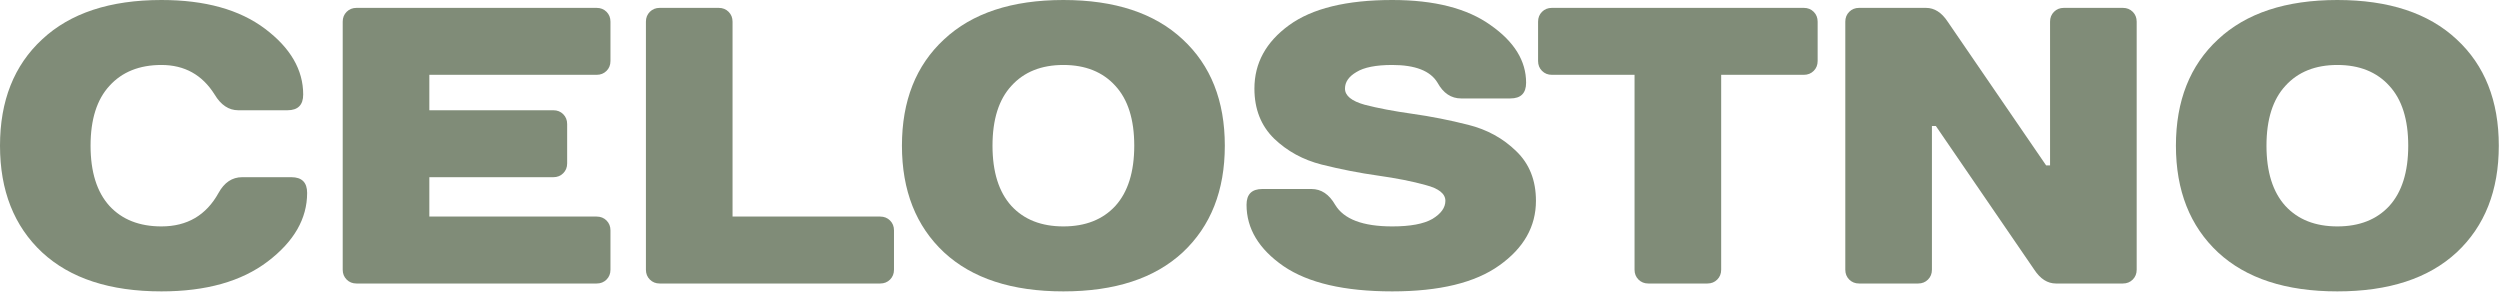
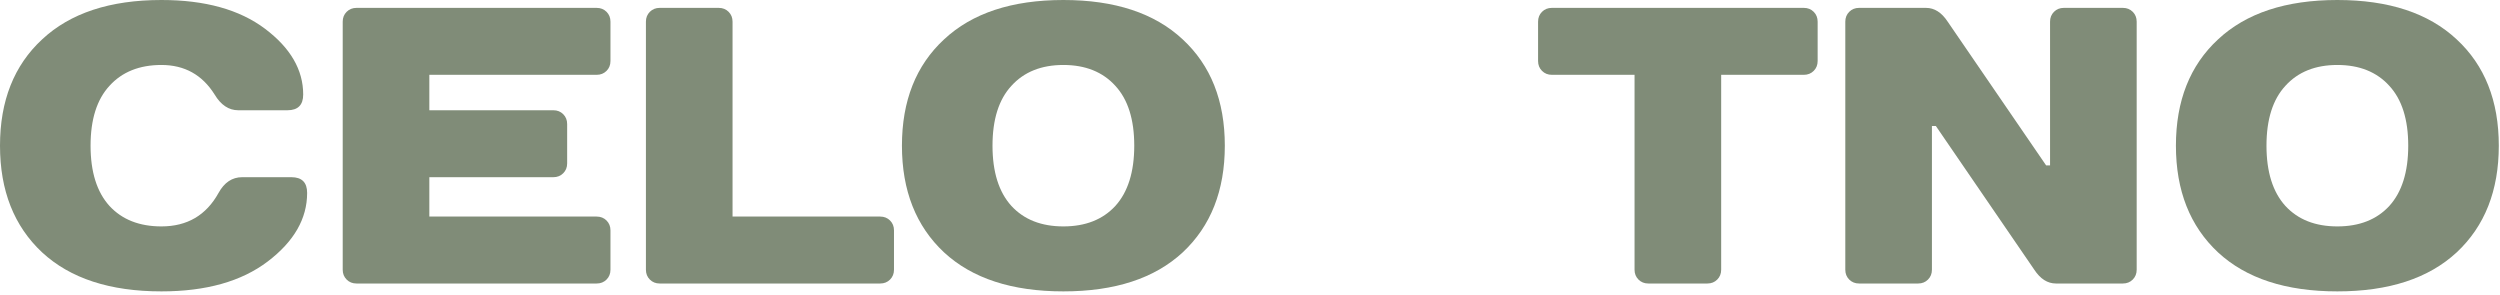
<svg xmlns="http://www.w3.org/2000/svg" width="610" height="72" viewBox="0 0 610 72" fill="none">
  <path d="M39.392 0C50.024 0 58.447 2.338 64.66 7.014C70.873 11.689 73.979 17.038 73.979 23.058C73.979 25.621 72.698 26.902 70.136 26.902H58.127C55.821 26.902 53.899 25.621 52.362 23.058C49.352 18.255 45.028 15.853 39.392 15.853C34.011 15.853 29.784 17.55 26.709 20.945C23.635 24.276 22.098 29.143 22.098 35.548C22.098 41.954 23.635 46.854 26.709 50.248C29.784 53.579 34.011 55.244 39.392 55.244C45.669 55.244 50.312 52.522 53.323 47.078C54.732 44.516 56.654 43.235 59.087 43.235H71.097C73.659 43.235 74.94 44.516 74.94 47.078C74.94 53.355 71.738 58.927 65.332 63.795C58.927 68.663 50.28 71.097 39.392 71.097C26.837 71.097 17.134 67.927 10.28 61.585C3.427 55.18 0 46.501 0 35.548C0 24.596 3.427 15.949 10.28 9.608C17.134 3.203 26.837 0 39.392 0Z" fill="#808C78" />
  <path d="M148.953 5.284V14.892C148.953 15.853 148.633 16.653 147.993 17.294C147.352 17.934 146.551 18.255 145.591 18.255H104.758V26.902H135.022C135.983 26.902 136.784 27.222 137.424 27.862C138.065 28.503 138.385 29.303 138.385 30.264V39.872C138.385 40.833 138.065 41.633 137.424 42.274C136.784 42.914 135.983 43.235 135.022 43.235H104.758V52.842H145.591C146.551 52.842 147.352 53.163 147.993 53.803C148.633 54.444 148.953 55.244 148.953 56.205V65.813C148.953 66.774 148.633 67.574 147.993 68.215C147.352 68.855 146.551 69.175 145.591 69.175H86.984C86.023 69.175 85.222 68.855 84.582 68.215C83.941 67.574 83.621 66.774 83.621 65.813V5.284C83.621 4.323 83.941 3.523 84.582 2.882C85.222 2.242 86.023 1.922 86.984 1.922H145.591C146.551 1.922 147.352 2.242 147.993 2.882C148.633 3.523 148.953 4.323 148.953 5.284Z" fill="#808C78" />
  <path d="M218.133 56.205V65.813C218.133 66.774 217.812 67.574 217.172 68.215C216.531 68.855 215.731 69.175 214.77 69.175H160.967C160.006 69.175 159.205 68.855 158.565 68.215C157.924 67.574 157.604 66.774 157.604 65.813V5.284C157.604 4.323 157.924 3.523 158.565 2.882C159.205 2.242 160.006 1.922 160.967 1.922H175.378C176.339 1.922 177.14 2.242 177.78 2.882C178.421 3.523 178.741 4.323 178.741 5.284V52.842H214.77C215.731 52.842 216.531 53.163 217.172 53.803C217.812 54.444 218.133 55.244 218.133 56.205Z" fill="#808C78" />
  <path d="M246.782 50.248C249.857 53.579 254.084 55.244 259.465 55.244C264.845 55.244 269.072 53.579 272.147 50.248C275.221 46.854 276.758 41.954 276.758 35.548C276.758 29.143 275.221 24.276 272.147 20.945C269.072 17.55 264.845 15.853 259.465 15.853C254.084 15.853 249.857 17.55 246.782 20.945C243.708 24.276 242.171 29.143 242.171 35.548C242.171 41.954 243.708 46.854 246.782 50.248ZM230.353 9.608C237.207 3.203 246.91 0 259.465 0C272.019 0 281.722 3.203 288.576 9.608C295.429 15.949 298.856 24.596 298.856 35.548C298.856 46.501 295.429 55.18 288.576 61.585C281.722 67.927 272.019 71.097 259.465 71.097C246.91 71.097 237.207 67.927 230.353 61.585C223.5 55.18 220.073 46.501 220.073 35.548C220.073 24.596 223.5 15.949 230.353 9.608Z" fill="#808C78" />
-   <path d="M328.175 21.617C328.175 23.347 329.776 24.66 332.979 25.556C336.181 26.389 340.056 27.126 344.604 27.766C349.152 28.407 353.699 29.303 358.247 30.456C362.859 31.609 366.766 33.755 369.968 36.894C373.171 39.968 374.772 44.003 374.772 48.999C374.772 55.276 371.794 60.529 365.837 64.756C359.944 68.983 351.233 71.097 339.704 71.097C328.047 71.097 319.207 69.047 313.187 64.948C307.166 60.785 304.155 55.789 304.155 49.96C304.155 47.398 305.436 46.117 307.998 46.117H320.008C322.378 46.117 324.3 47.398 325.773 49.96C327.886 53.483 332.53 55.244 339.704 55.244C344.123 55.244 347.39 54.636 349.504 53.419C351.618 52.138 352.674 50.665 352.674 48.999C352.674 47.27 351.073 45.989 347.87 45.156C344.668 44.26 340.793 43.491 336.245 42.85C331.697 42.21 327.118 41.313 322.506 40.16C317.958 39.007 314.083 36.894 310.881 33.819C307.678 30.681 306.077 26.613 306.077 21.617C306.077 15.404 308.895 10.248 314.532 6.149C320.168 2.05 328.559 0 339.704 0C350.016 0 358.023 2.05 363.723 6.149C369.488 10.184 372.37 14.86 372.37 20.176C372.37 22.738 371.089 24.019 368.527 24.019H356.517C354.083 24.019 352.162 22.738 350.753 20.176C349.023 17.294 345.34 15.853 339.704 15.853C335.733 15.853 332.818 16.429 330.961 17.582C329.103 18.671 328.175 20.016 328.175 21.617Z" fill="#808C78" />
  <path d="M443.505 5.284V14.892C443.505 15.853 443.184 16.653 442.544 17.294C441.903 17.934 441.103 18.255 440.142 18.255H419.966V65.813C419.966 66.774 419.646 67.574 419.005 68.215C418.365 68.855 417.564 69.175 416.603 69.175H402.192C401.231 69.175 400.43 68.855 399.79 68.215C399.149 67.574 398.829 66.774 398.829 65.813V18.255H378.653C377.692 18.255 376.891 17.934 376.251 17.294C375.61 16.653 375.29 15.853 375.29 14.892V5.284C375.29 4.323 375.61 3.523 376.251 2.882C376.891 2.242 377.692 1.922 378.653 1.922H440.142C441.103 1.922 441.903 2.242 442.544 2.882C443.184 3.523 443.505 4.323 443.505 5.284Z" fill="#808C78" />
  <path d="M499.252 40.352H500.213V5.284C500.213 4.323 500.533 3.523 501.174 2.882C501.814 2.242 502.615 1.922 503.575 1.922H517.987C518.948 1.922 519.748 2.242 520.389 2.882C521.029 3.523 521.35 4.323 521.35 5.284V65.813C521.35 66.774 521.029 67.574 520.389 68.215C519.748 68.855 518.948 69.175 517.987 69.175H501.654C499.604 69.175 497.843 68.055 496.37 65.813L472.35 30.745H471.39V65.813C471.39 66.774 471.069 67.574 470.429 68.215C469.788 68.855 468.988 69.175 468.027 69.175H453.615C452.655 69.175 451.854 68.855 451.213 68.215C450.573 67.574 450.253 66.774 450.253 65.813V5.284C450.253 4.323 450.573 3.523 451.213 2.882C451.854 2.242 452.655 1.922 453.615 1.922H469.948C471.998 1.922 473.76 3.042 475.233 5.284L499.252 40.352Z" fill="#808C78" />
  <path d="M557.633 50.248C560.708 53.579 564.935 55.244 570.315 55.244C575.696 55.244 579.923 53.579 582.997 50.248C586.072 46.854 587.609 41.954 587.609 35.548C587.609 29.143 586.072 24.276 582.997 20.945C579.923 17.55 575.696 15.853 570.315 15.853C564.935 15.853 560.708 17.55 557.633 20.945C554.559 24.276 553.021 29.143 553.021 35.548C553.021 41.954 554.559 46.854 557.633 50.248ZM541.204 9.608C548.057 3.203 557.761 0 570.315 0C582.869 0 592.573 3.203 599.427 9.608C606.28 15.949 609.707 24.596 609.707 35.548C609.707 46.501 606.28 55.18 599.427 61.585C592.573 67.927 582.869 71.097 570.315 71.097C557.761 71.097 548.057 67.927 541.204 61.585C534.35 55.18 530.924 46.501 530.924 35.548C530.924 24.596 534.35 15.949 541.204 9.608Z" fill="#808C78" />
</svg>